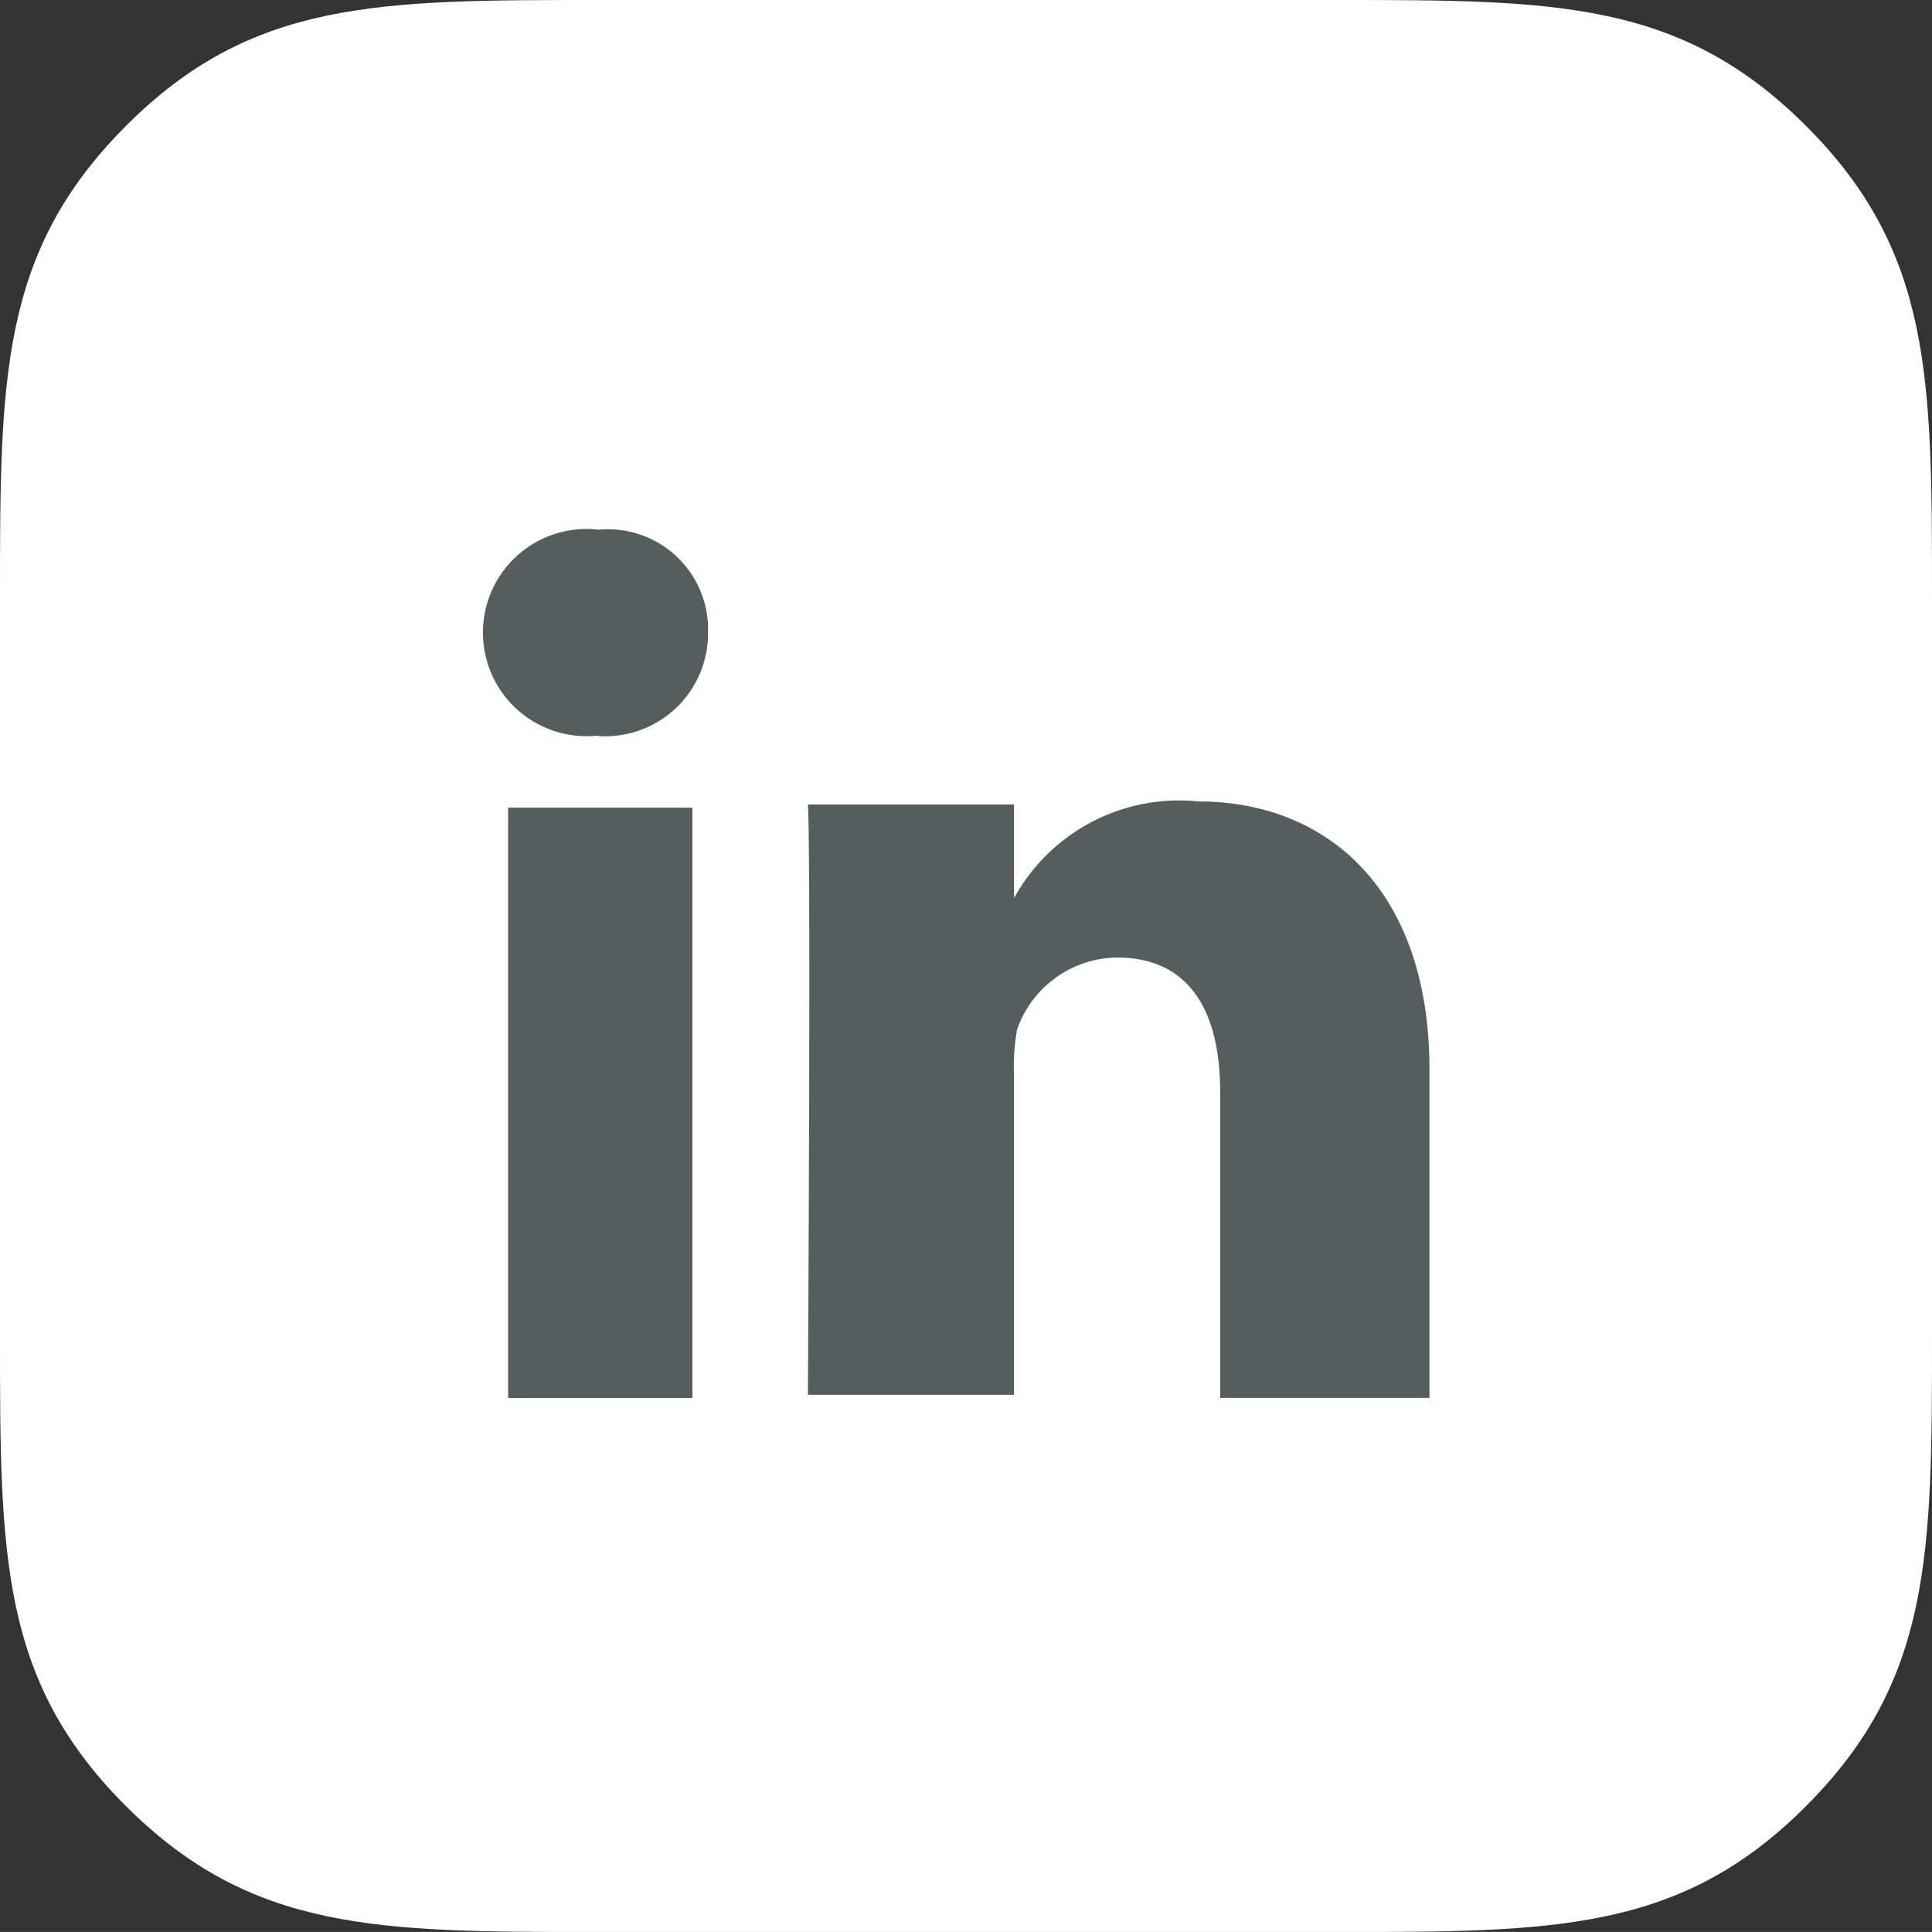
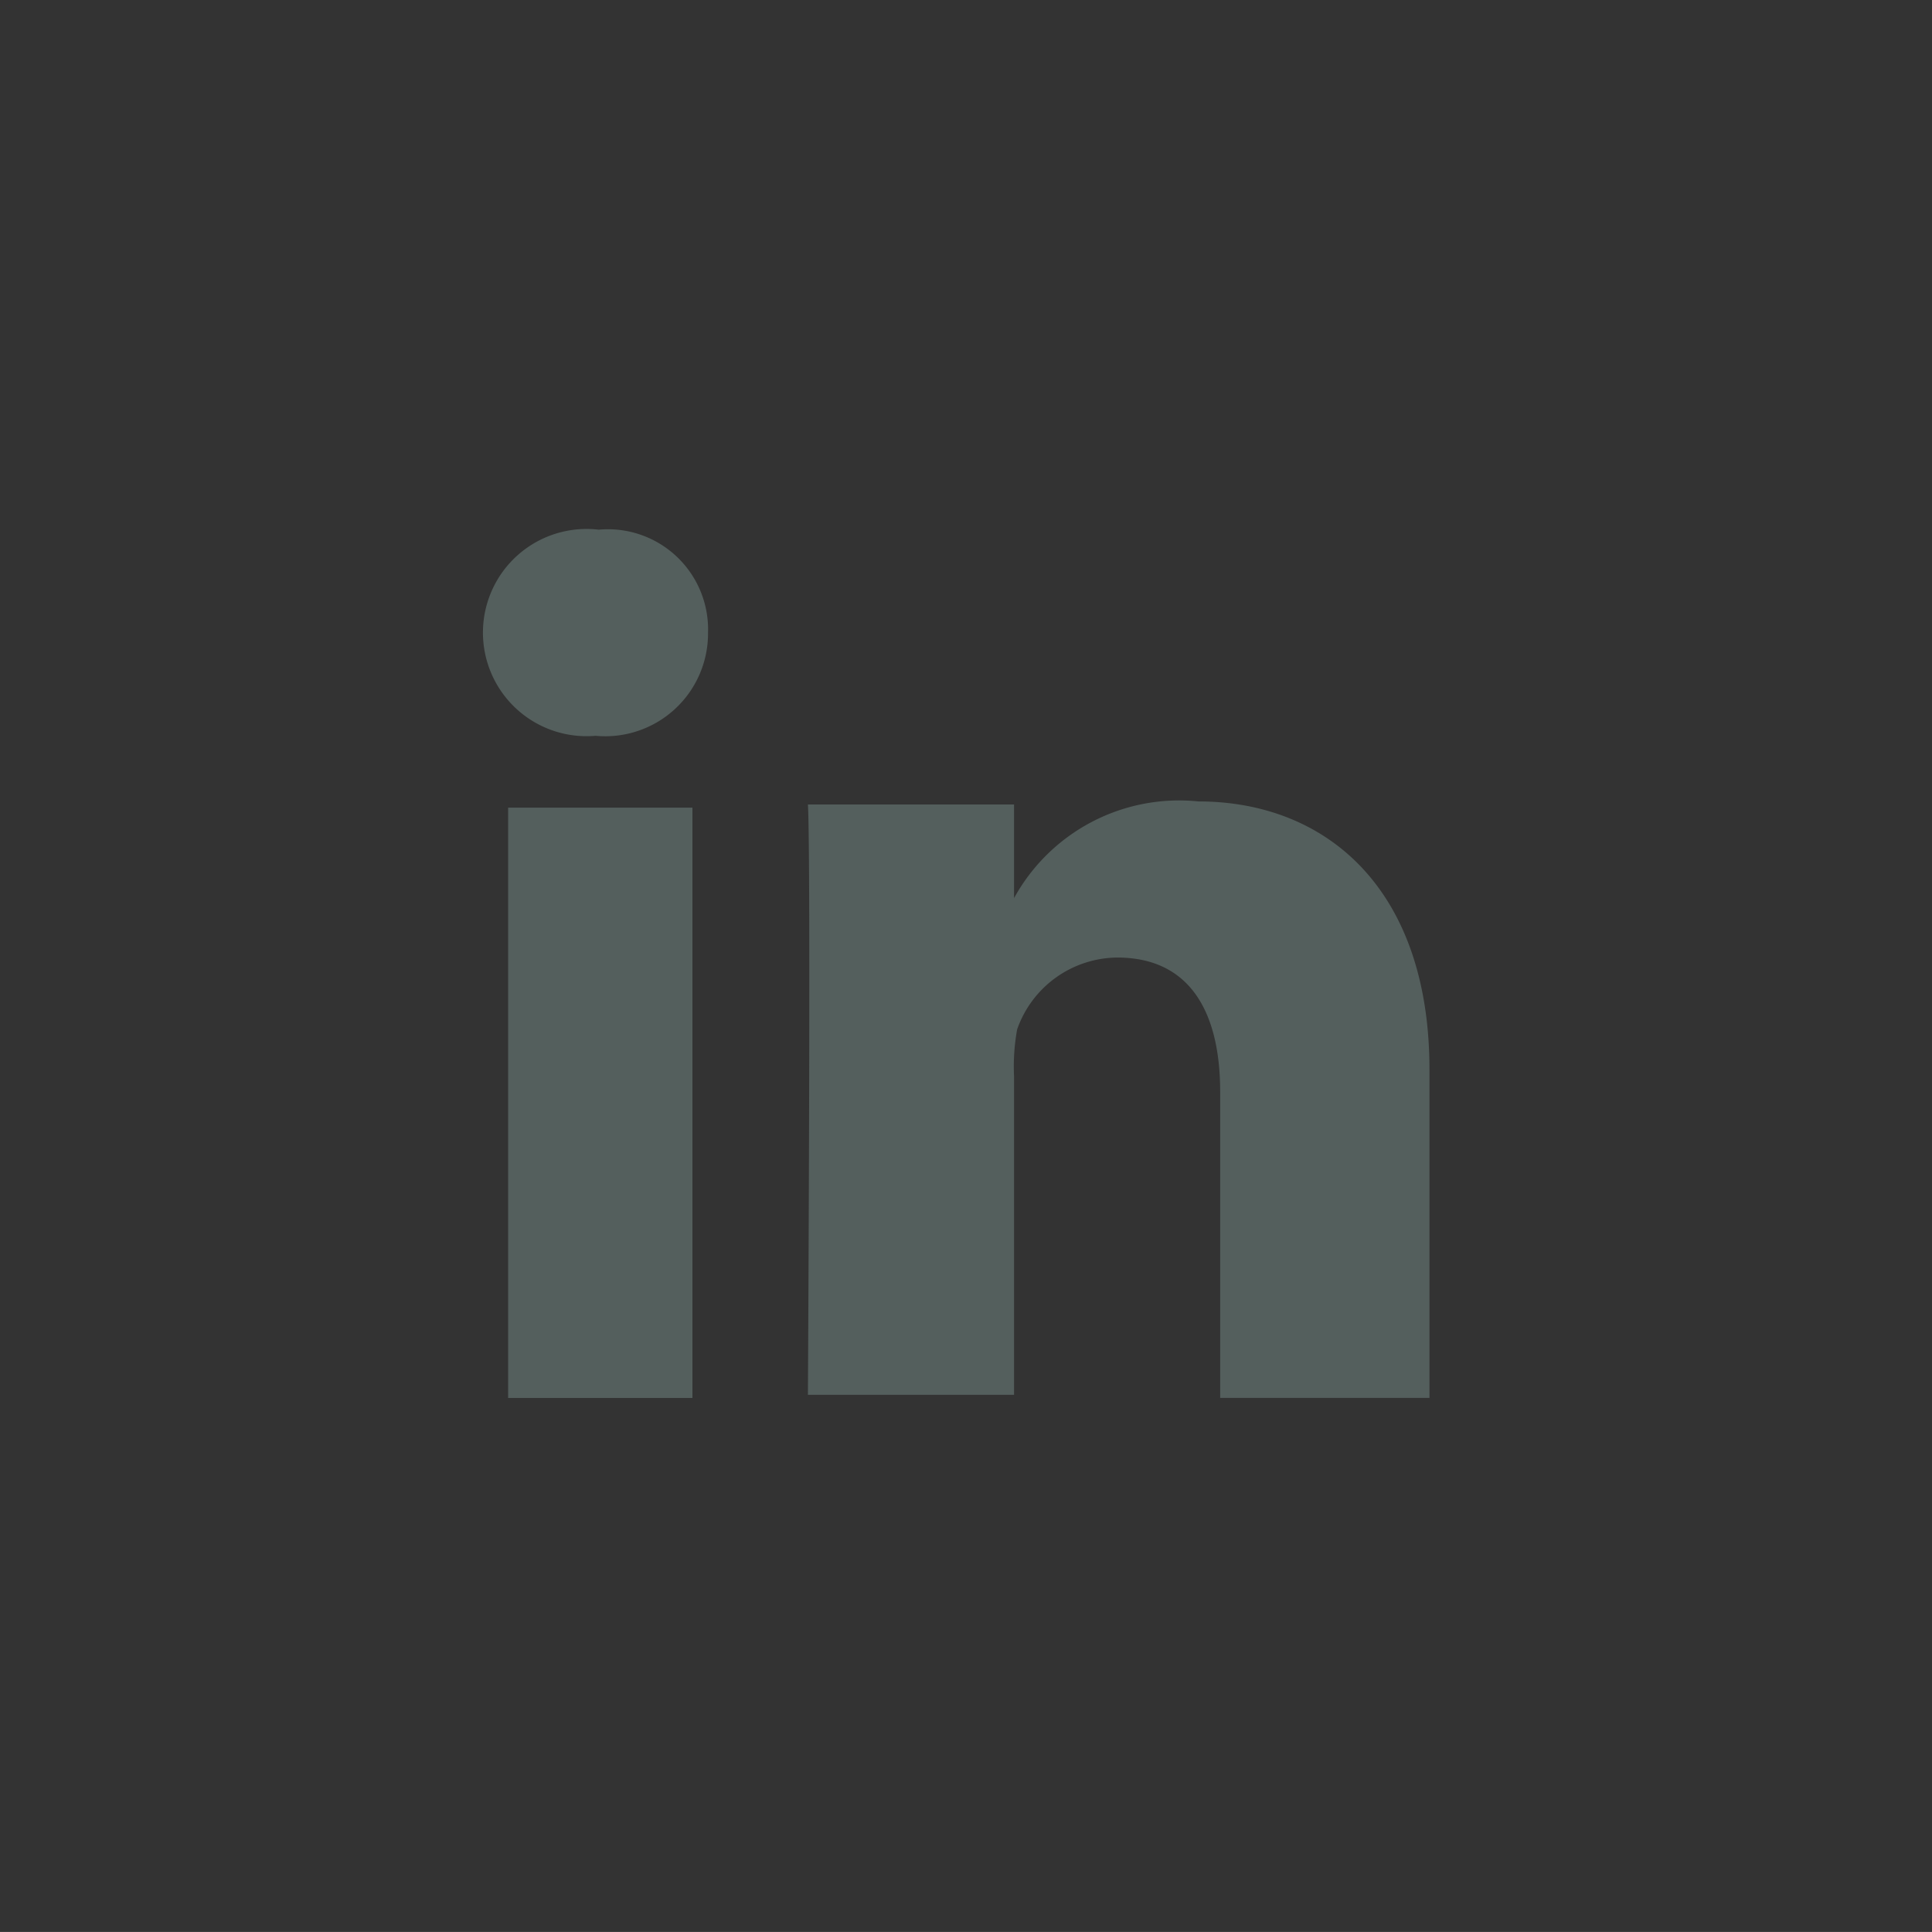
<svg xmlns="http://www.w3.org/2000/svg" viewBox="985.752 7919.031 27.969 27.968">
  <rect x="985.752" y="7919.031" width="27.969" height="27.968" fill="#333333" stroke="none" />
  <g transform="translate(985.752 7919.031)">
    <g>
-       <path fill="#fff" d="M276.746,156.923c-1.823-1.823-3.645-1.823-6.819-1.823H259.242c-3.174,0-5,0-6.819,1.823s-1.823,3.645-1.823,6.819v10.685c0,3.174,0,5,1.823,6.819s3.645,1.823,6.819,1.823h10.685c3.174,0,5,0,6.819-1.823s1.823-3.645,1.823-6.819V163.742C278.569,160.568,278.569,158.745,276.746,156.923Z" transform="translate(-250.6 -155.1)" />
-     </g>
+       </g>
    <g transform="translate(7.039 7.668)">
-       <path fill="#545f5d" d="M0,0H2.668V8.546H0Z" transform="translate(0.317 4.024)" />
+       <path fill="#545f5d" d="M0,0H2.668V8.546H0" transform="translate(0.317 4.024)" />
      <path fill="#545f5d" d="M295.952,194.2a2.727,2.727,0,0,0-2.668,1.4v-1.356H290.3c.045.723,0,8.546,0,8.546h2.984v-4.612a3,3,0,0,1,.045-.678,1.55,1.55,0,0,1,1.447-1.04c1.04,0,1.492.769,1.492,1.944v4.431h3.03v-4.748C299.3,195.466,297.806,194.2,295.952,194.2Z" transform="translate(-285.643 -190.266)" />
      <path fill="#545f5d" d="M281.628,185.5a1.5,1.5,0,1,0-.045,2.984h0a1.488,1.488,0,0,0,1.628-1.492A1.45,1.45,0,0,0,281.628,185.5Z" transform="translate(-280 -185.5)" />
    </g>
  </g>
</svg>